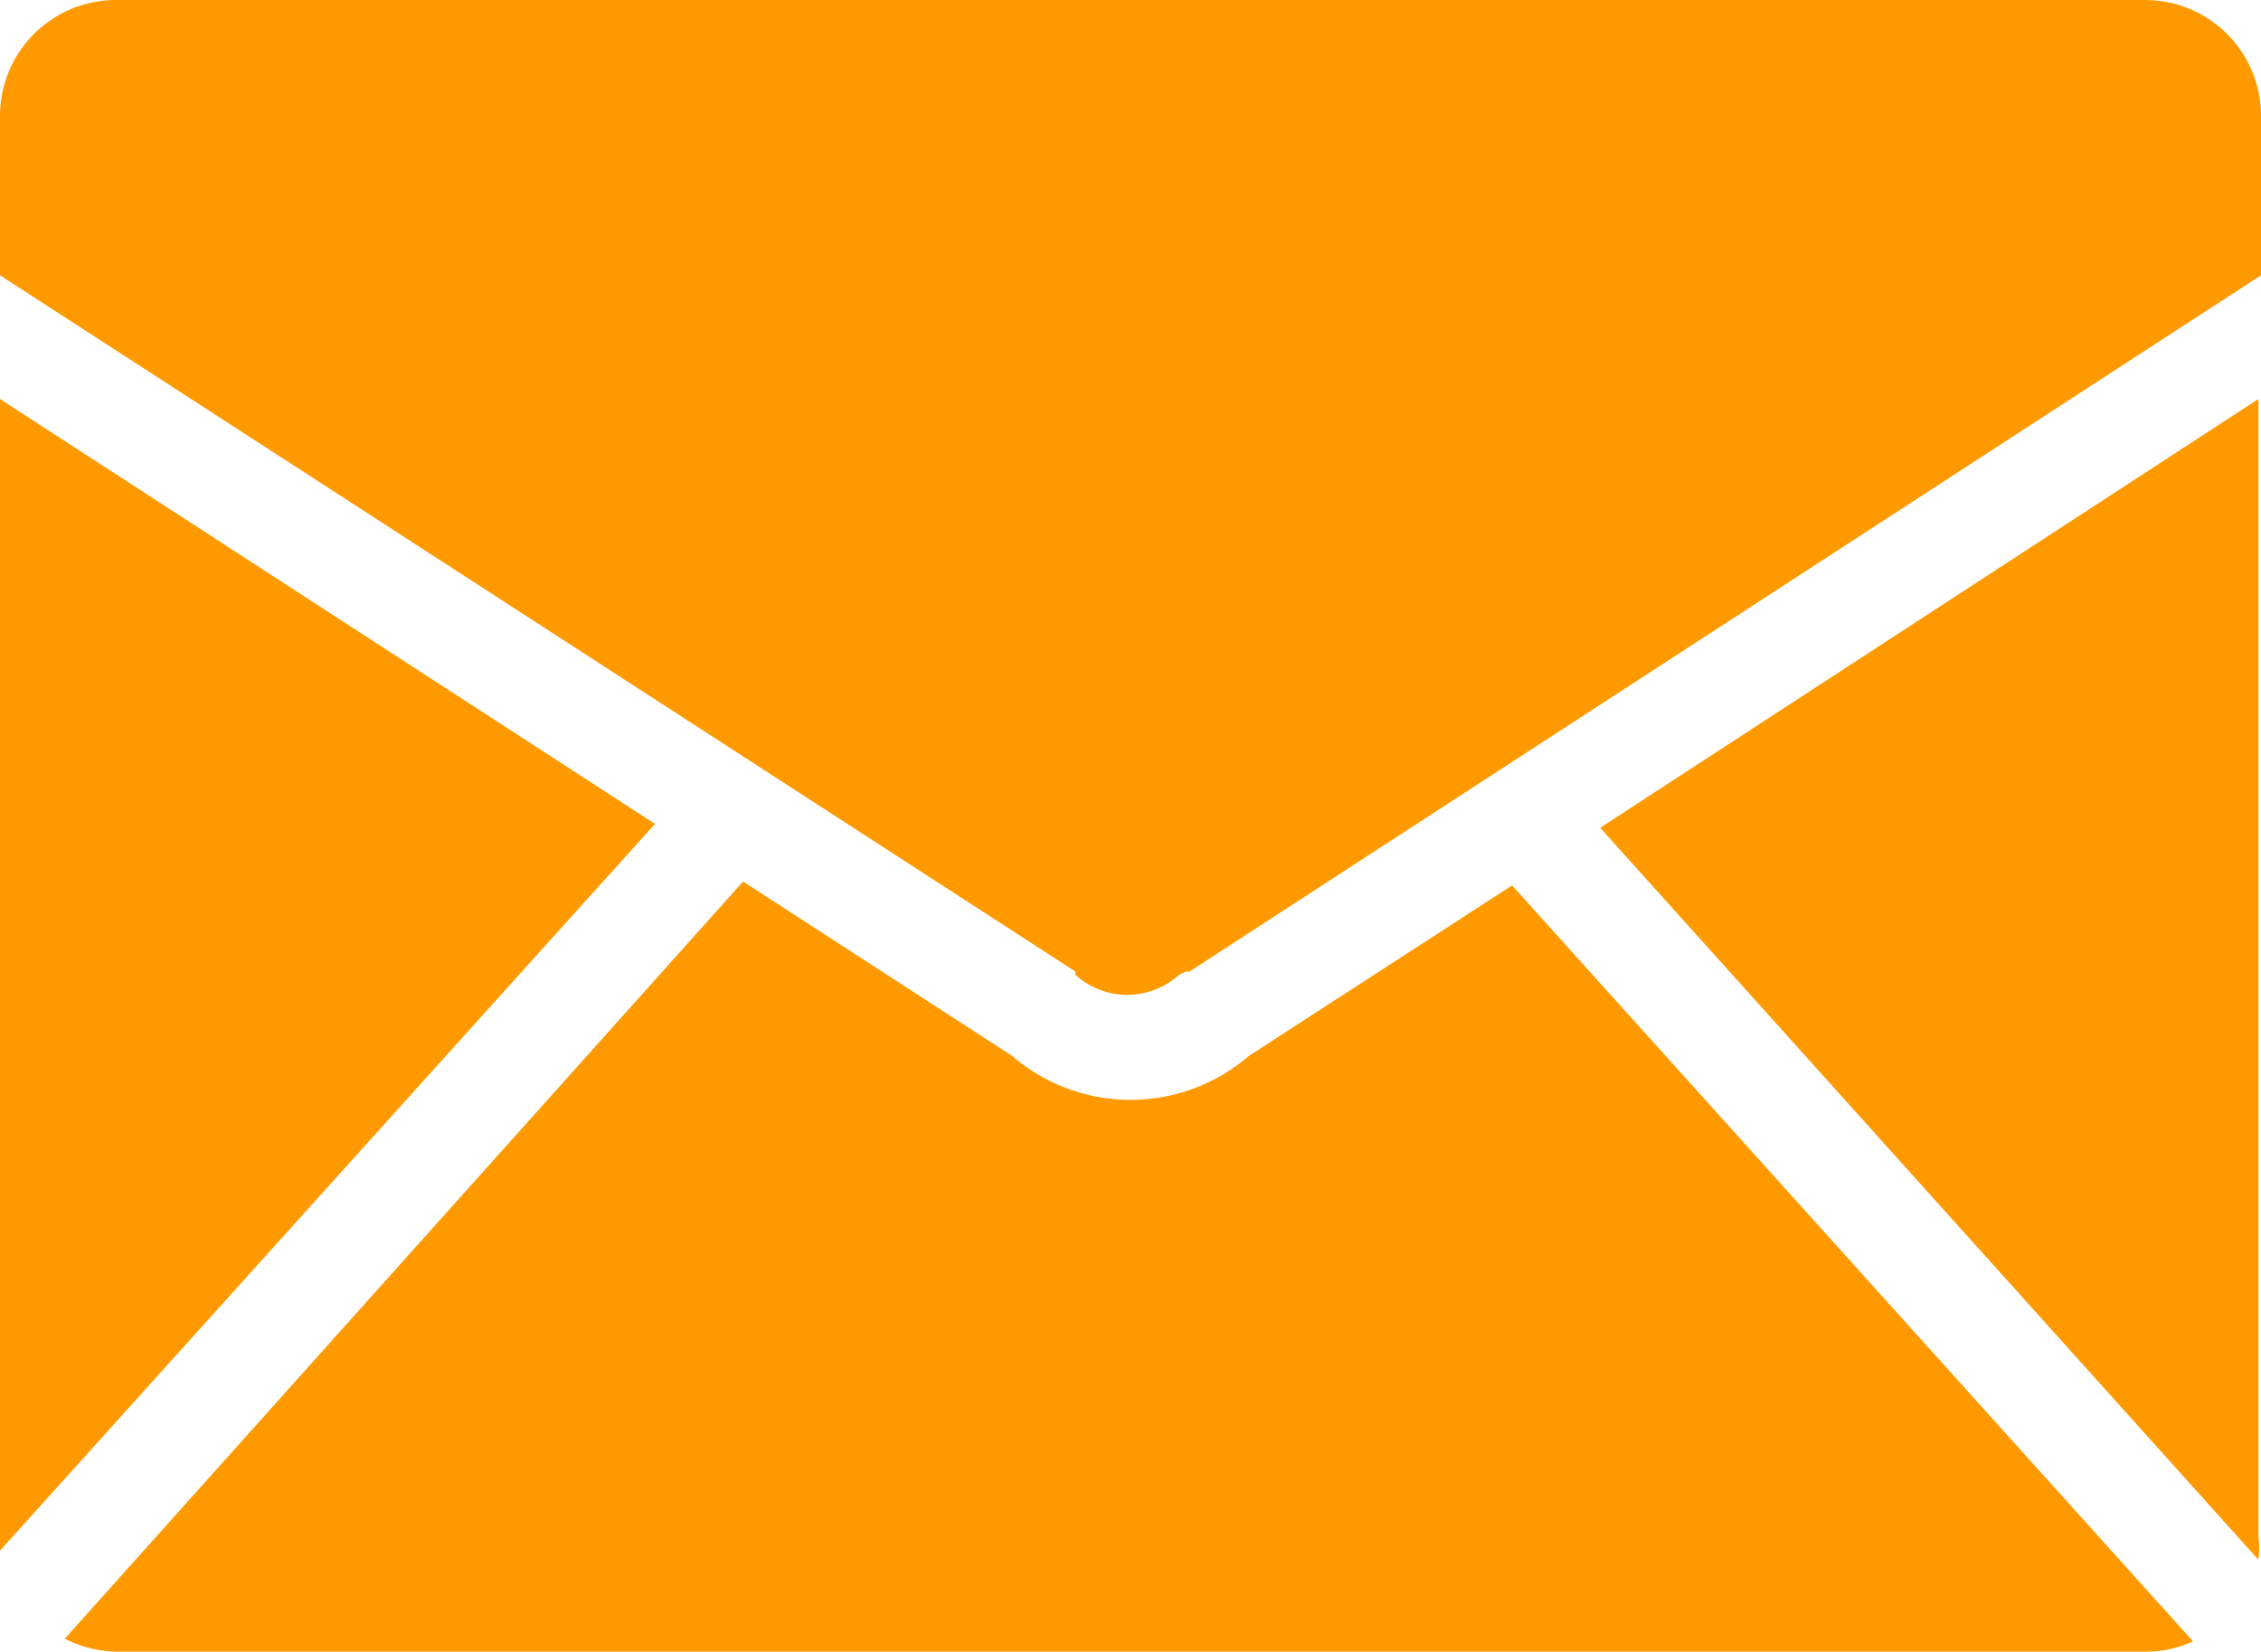
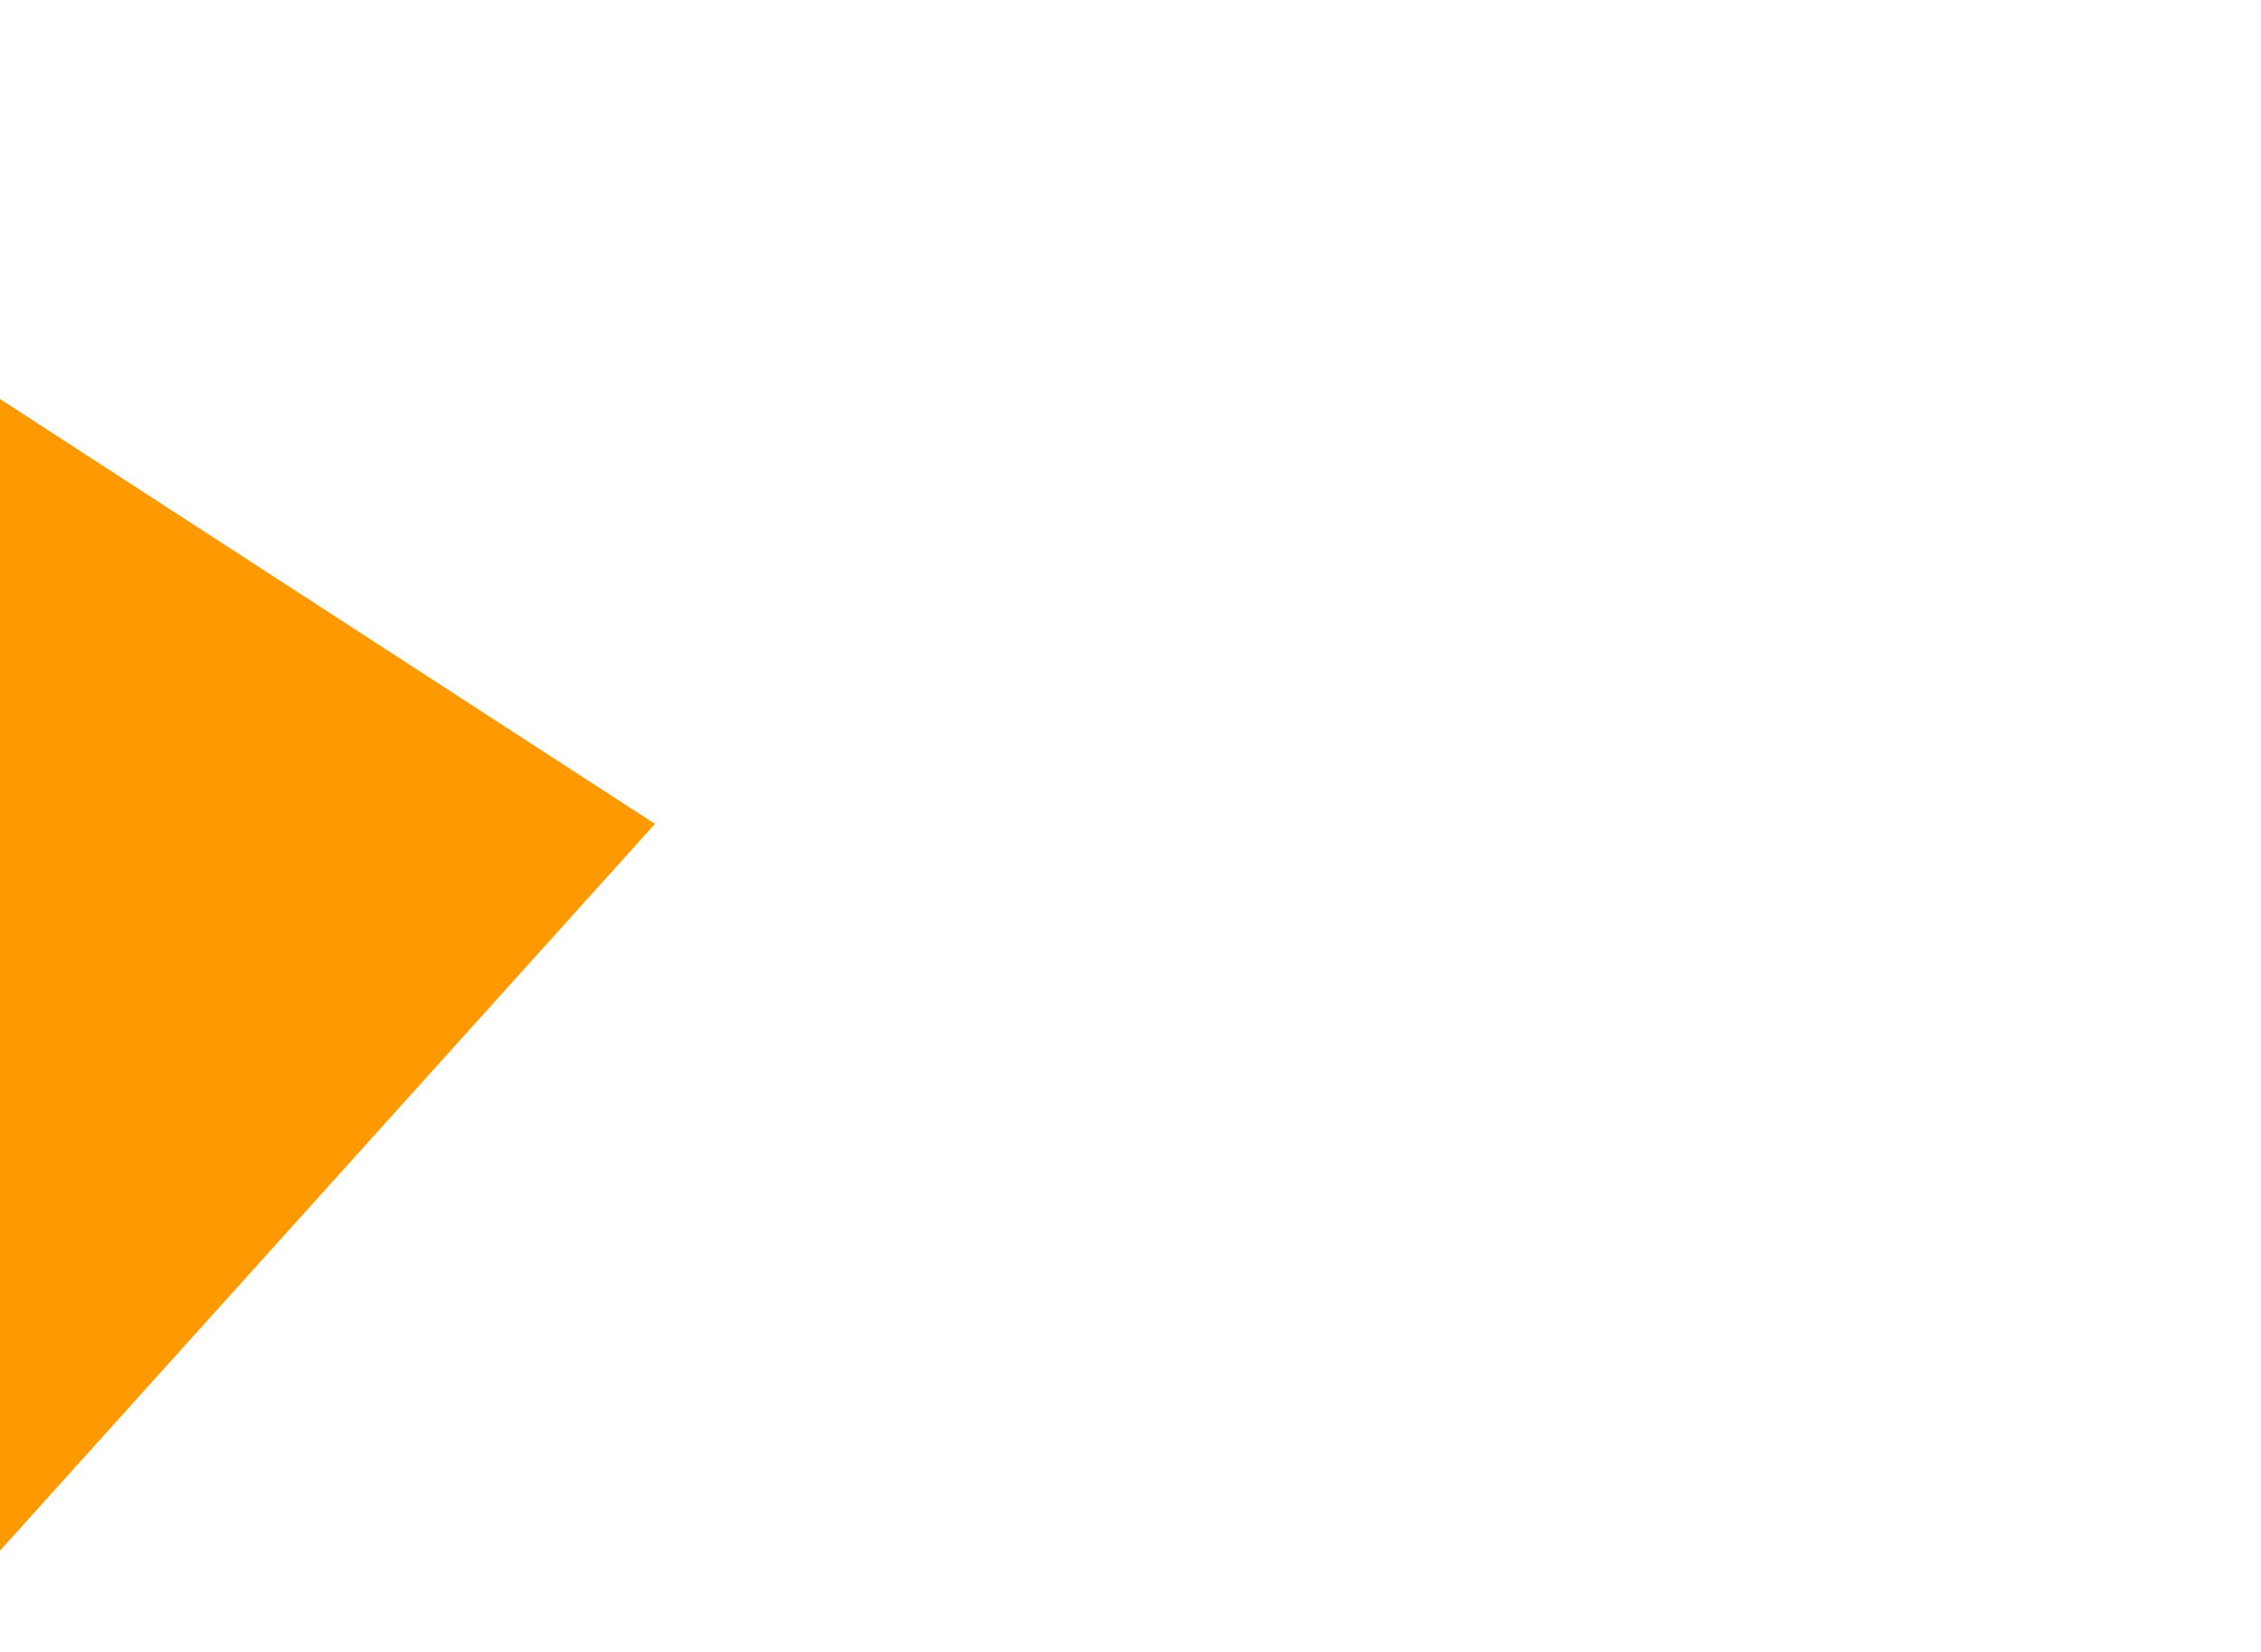
<svg xmlns="http://www.w3.org/2000/svg" viewBox="0 0 34.9 25.5">
  <defs>
    <style>.cls-1{fill:#f90;}</style>
  </defs>
  <title>mail-orange-icon</title>
  <g id="Layer_2" data-name="Layer 2">
    <g id="button">
-       <path class="cls-1" d="M24.7,12.78l10.16,11.3a1.47,1.47,0,0,0,0-.36V6.16Z" />
-       <path class="cls-1" d="M16.6,15l0,.05a1.19,1.19,0,0,0,1.6,0L18.3,15l.06,0L34.9,4.25V1.79A1.79,1.79,0,0,0,33.11,0H1.79A1.79,1.79,0,0,0,0,1.79V4.25Z" />
      <path class="cls-1" d="M0,6.16V23.72a1.64,1.64,0,0,0,0,.22L10.11,12.72Z" />
-       <path class="cls-1" d="M23.34,13.67,19.28,16.3a2.8,2.8,0,0,1-3.66,0l-4.15-2.69L1,25.3a1.83,1.83,0,0,0,.84.2H33.11a1.7,1.7,0,0,0,.74-.16Z" />
    </g>
  </g>
</svg>